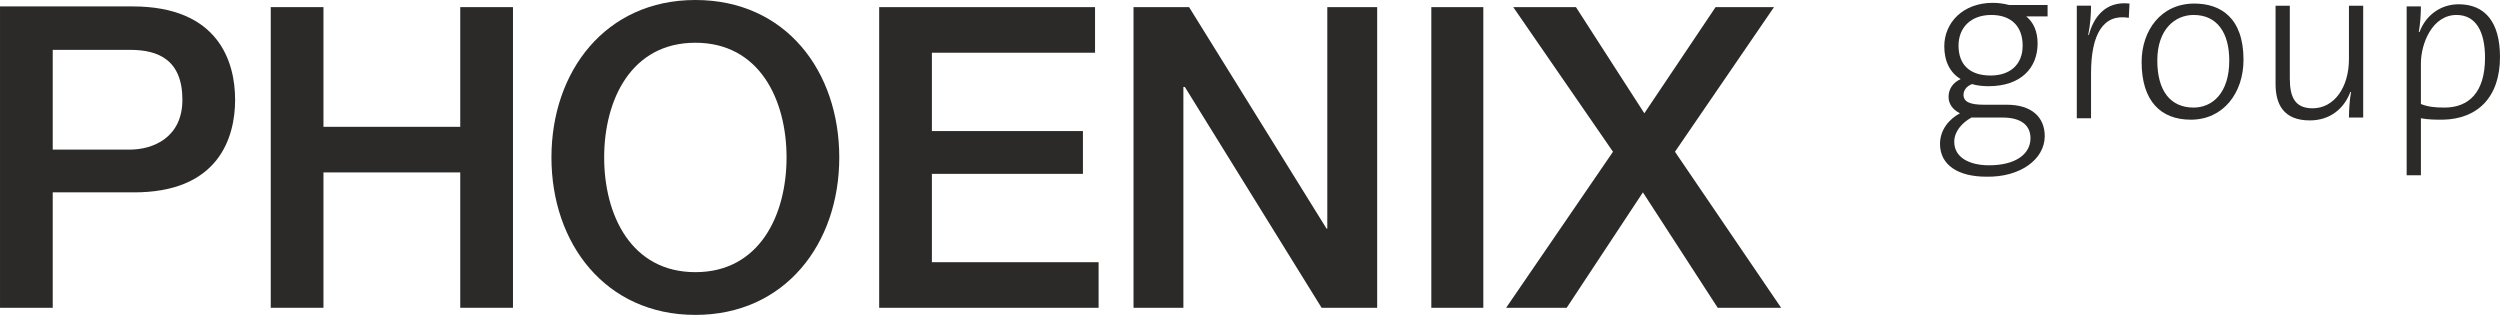
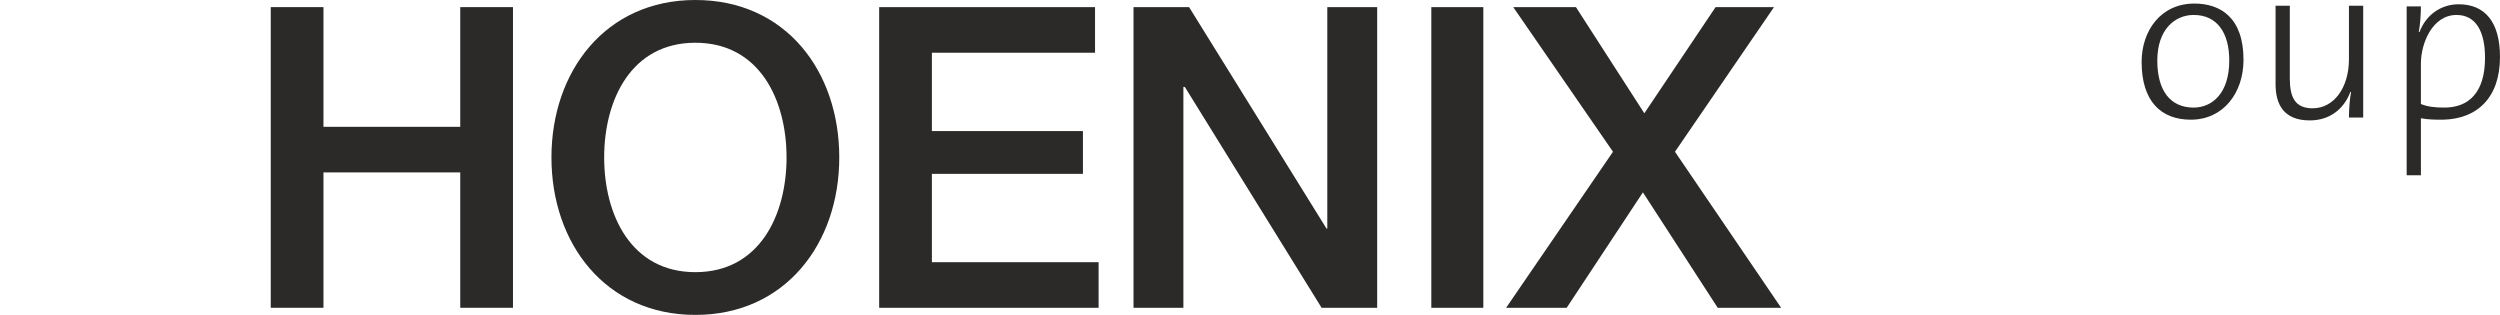
<svg xmlns="http://www.w3.org/2000/svg" xml:space="preserve" width="154.319mm" height="19.438mm" version="1.1" style="shape-rendering:geometricPrecision; text-rendering:geometricPrecision; image-rendering:optimizeQuality; fill-rule:evenodd; clip-rule:evenodd" viewBox="0 0 15431.9 1943.82">
  <defs>
    <style type="text/css">
   
    .fil0 {fill:#2B2A29}
   
  </style>
  </defs>
  <g id="Ebene_x0020_1">
    <g id="phoenixgroup-logo.6281b39f.svg">
-       <path class="fil0" d="M325.44 307.85l479.36 0c171.52,0 321.04,61.57 321.04,307.85 0,233.08 -180.31,307.84 -325.44,307.84l-474.96 0 0 -615.69zm-325.44 1592l325.44 0 0 -712.44 492.55 0c532.13,4.4 633.28,-338.63 633.28,-571.71 0,-233.08 -101.14,-576.12 -633.28,-576.12l-817.99 0 0 1860.27z" />
      <polygon class="fil0" points="1671.17,1899.85 1996.61,1899.85 1996.61,1064.27 2840.98,1064.27 2840.98,1899.85 3166.42,1899.85 3166.42,43.98 2840.98,43.98 2840.98,782.81 1996.61,782.81 1996.61,43.98 1671.17,43.98 " />
      <path class="fil0" d="M4292.26 0c-554.12,0 -888.36,439.78 -888.36,971.91 0,532.13 334.24,971.91 888.36,971.91 554.12,0 888.35,-439.78 888.35,-971.91 0,-532.13 -329.83,-971.91 -888.35,-971.91zm0 263.87c395.8,0 562.91,351.83 562.91,708.04 0,356.22 -167.11,708.05 -562.91,708.05 -395.8,0 -562.92,-351.83 -562.92,-708.05 0,-356.21 167.12,-708.04 562.92,-708.04z" />
      <path class="fil0" d="M5426.89 1899.85l1354.52 0 0 -281.46 -1029.08 0 0 -545.32 932.34 0 0 -263.87 -932.34 0 0 -483.76 1007.09 0 0 -281.46 -1332.53 0 0 1855.87zm1570.02 0l307.85 0 0 -1363.32 8.79 0 844.38 1363.32 343.03 0 0 -1855.87 -307.85 0 0 1367.72 -4.39 -0.01 -848.78 -1367.72 -343.03 0.01 0 1855.87zm1838.28 0l321.04 0 0 -1855.87 -321.04 0 0 1855.87zm1121.44 -963.11l-659.67 963.12 373.82 -0.01 470.56 -712.44 461.77 712.44 391.41 0 -655.28 -963.12 611.29 -892.75 -360.61 0 -439.78 655.28 -422.19 -655.28 -387.01 0 615.69 892.76z" />
-       <path class="fil0" d="M12621.7 839.98c0,-118.74 -83.55,-193.51 -233.08,-193.51l-140.74 0.01c-87.95,0 -127.53,-17.59 -127.53,-61.57 0,-26.39 17.59,-52.78 52.78,-65.97 26.38,8.79 65.97,13.19 101.14,13.19 202.31,0 303.45,-114.34 303.45,-263.86 0,-74.76 -26.39,-131.94 -70.37,-167.12l131.95 0 0 -70.37 -237.49 0.01c-35.19,-8.8 -65.97,-13.2 -101.15,-13.2 -184.71,0 -299.05,123.14 -299.05,268.27 0,92.35 35.19,162.72 101.15,202.3 -48.38,21.99 -74.76,61.57 -74.76,109.94 0,43.98 26.39,79.16 70.37,101.15 -65.97,35.18 -123.14,101.15 -123.14,189.11 0,131.93 114.34,202.3 285.86,202.3 206.7,4.4 360.62,-105.54 360.62,-250.67l-0.01 -0.01zm-136.33 -558.52c0,118.74 -79.15,184.71 -197.9,184.71 -127.54,0 -197.91,-65.97 -197.91,-184.71 0,-109.94 74.76,-189.11 202.31,-189.11 123.13,0 193.5,70.37 193.5,189.11zm48.38 571.71c0,101.15 -96.75,167.12 -255.07,167.12 -123.14,0 -215.5,-48.38 -215.5,-145.13 0,-61.57 43.98,-114.34 105.55,-149.52l193.5 0c114.35,0 171.52,48.38 171.52,127.53z" />
-       <path class="fil0" d="M13145.04 21.99c-153.93,-17.59 -224.29,92.35 -250.67,193.51l-4.4 0c13.19,-61.58 17.59,-131.93 17.59,-180.31l-87.95 0 0 694.85 87.95 0 0 -277.06c0,-241.88 74.76,-369.42 233.08,-343.04l4.4 -87.95z" />
      <path class="fil0" d="M13848.69 369.41c0,-259.47 -140.73,-347.43 -303.45,-347.43 -206.7,0 -325.44,167.12 -325.44,360.63 0,241.87 118.74,356.22 303.45,356.22 202.31,0 325.44,-167.12 325.44,-369.42zm-87.96 4.4c0,202.3 -105.54,290.25 -219.89,290.25 -145.13,0 -224.29,-105.54 -224.29,-290.25 0,-193.51 109.95,-281.46 224.29,-281.46 145.12,0 219.89,109.94 219.89,281.46z" />
      <path class="fil0" d="M14587.52 725.64l0 -690.45 -87.96 0 0 329.83c0,175.92 -92.35,303.45 -224.28,303.45 -109.94,0 -140.73,-70.37 -140.73,-184.71l0 -448.57 -87.96 0 0 483.76c0,123.13 48.38,224.28 211.1,224.28 123.13,0 211.1,-70.37 250.67,-175.91l4.4 0c-8.8,43.98 -13.2,114.34 -13.2,158.32l87.96 0z" />
      <path class="fil0" d="M15431.9 351.83c0,-215.5 -92.35,-325.44 -255.07,-325.44 -109.94,0 -202.3,65.97 -241.88,171.52l-4.4 0c8.79,-43.99 13.19,-114.34 13.19,-158.33l-87.95 0 0 1042.28 87.95 0 0 -351.82c48.38,8.79 87.95,8.79 136.33,8.79 211.1,-4.4 351.83,-136.33 351.83,-387zm-92.35 4.4c0,215.49 -101.15,307.84 -250.67,307.84 -57.18,0 -101.15,-4.39 -145.13,-21.99l0 -250.67c0,-123.13 70.37,-299.05 219.9,-299.05 118.73,0 175.91,101.15 175.91,263.87l-0.01 0z" />
    </g>
  </g>
</svg>